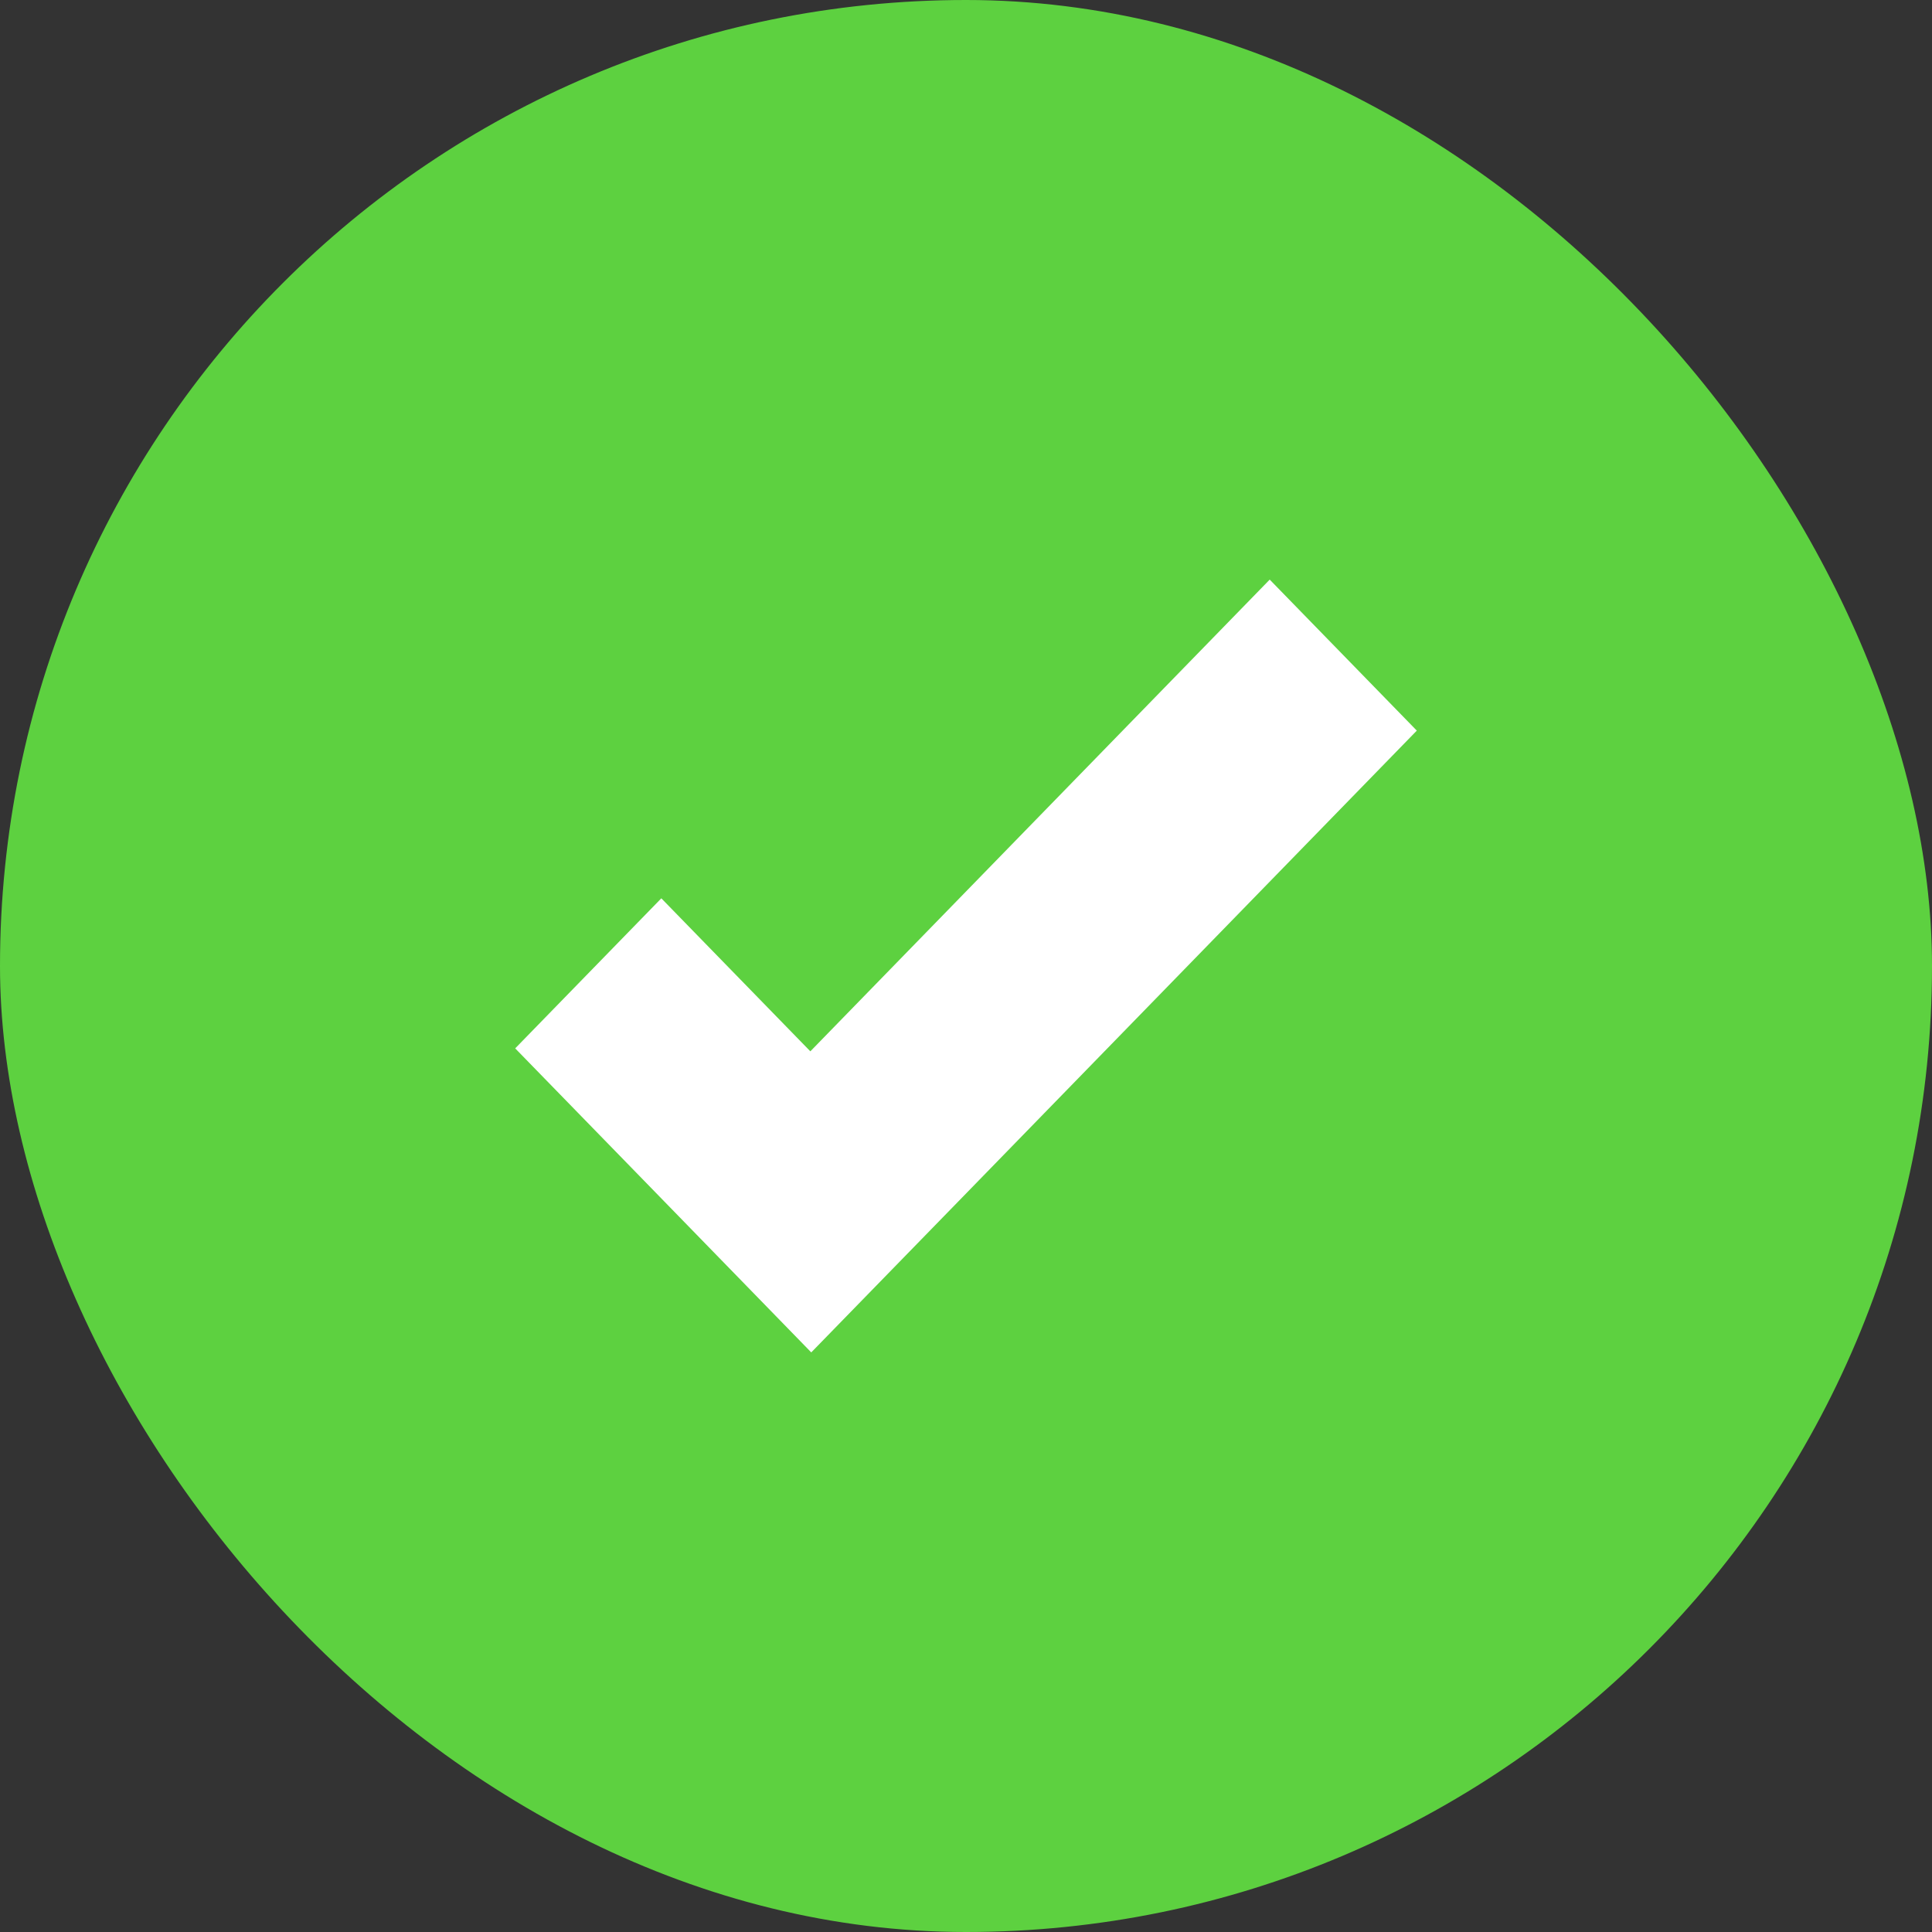
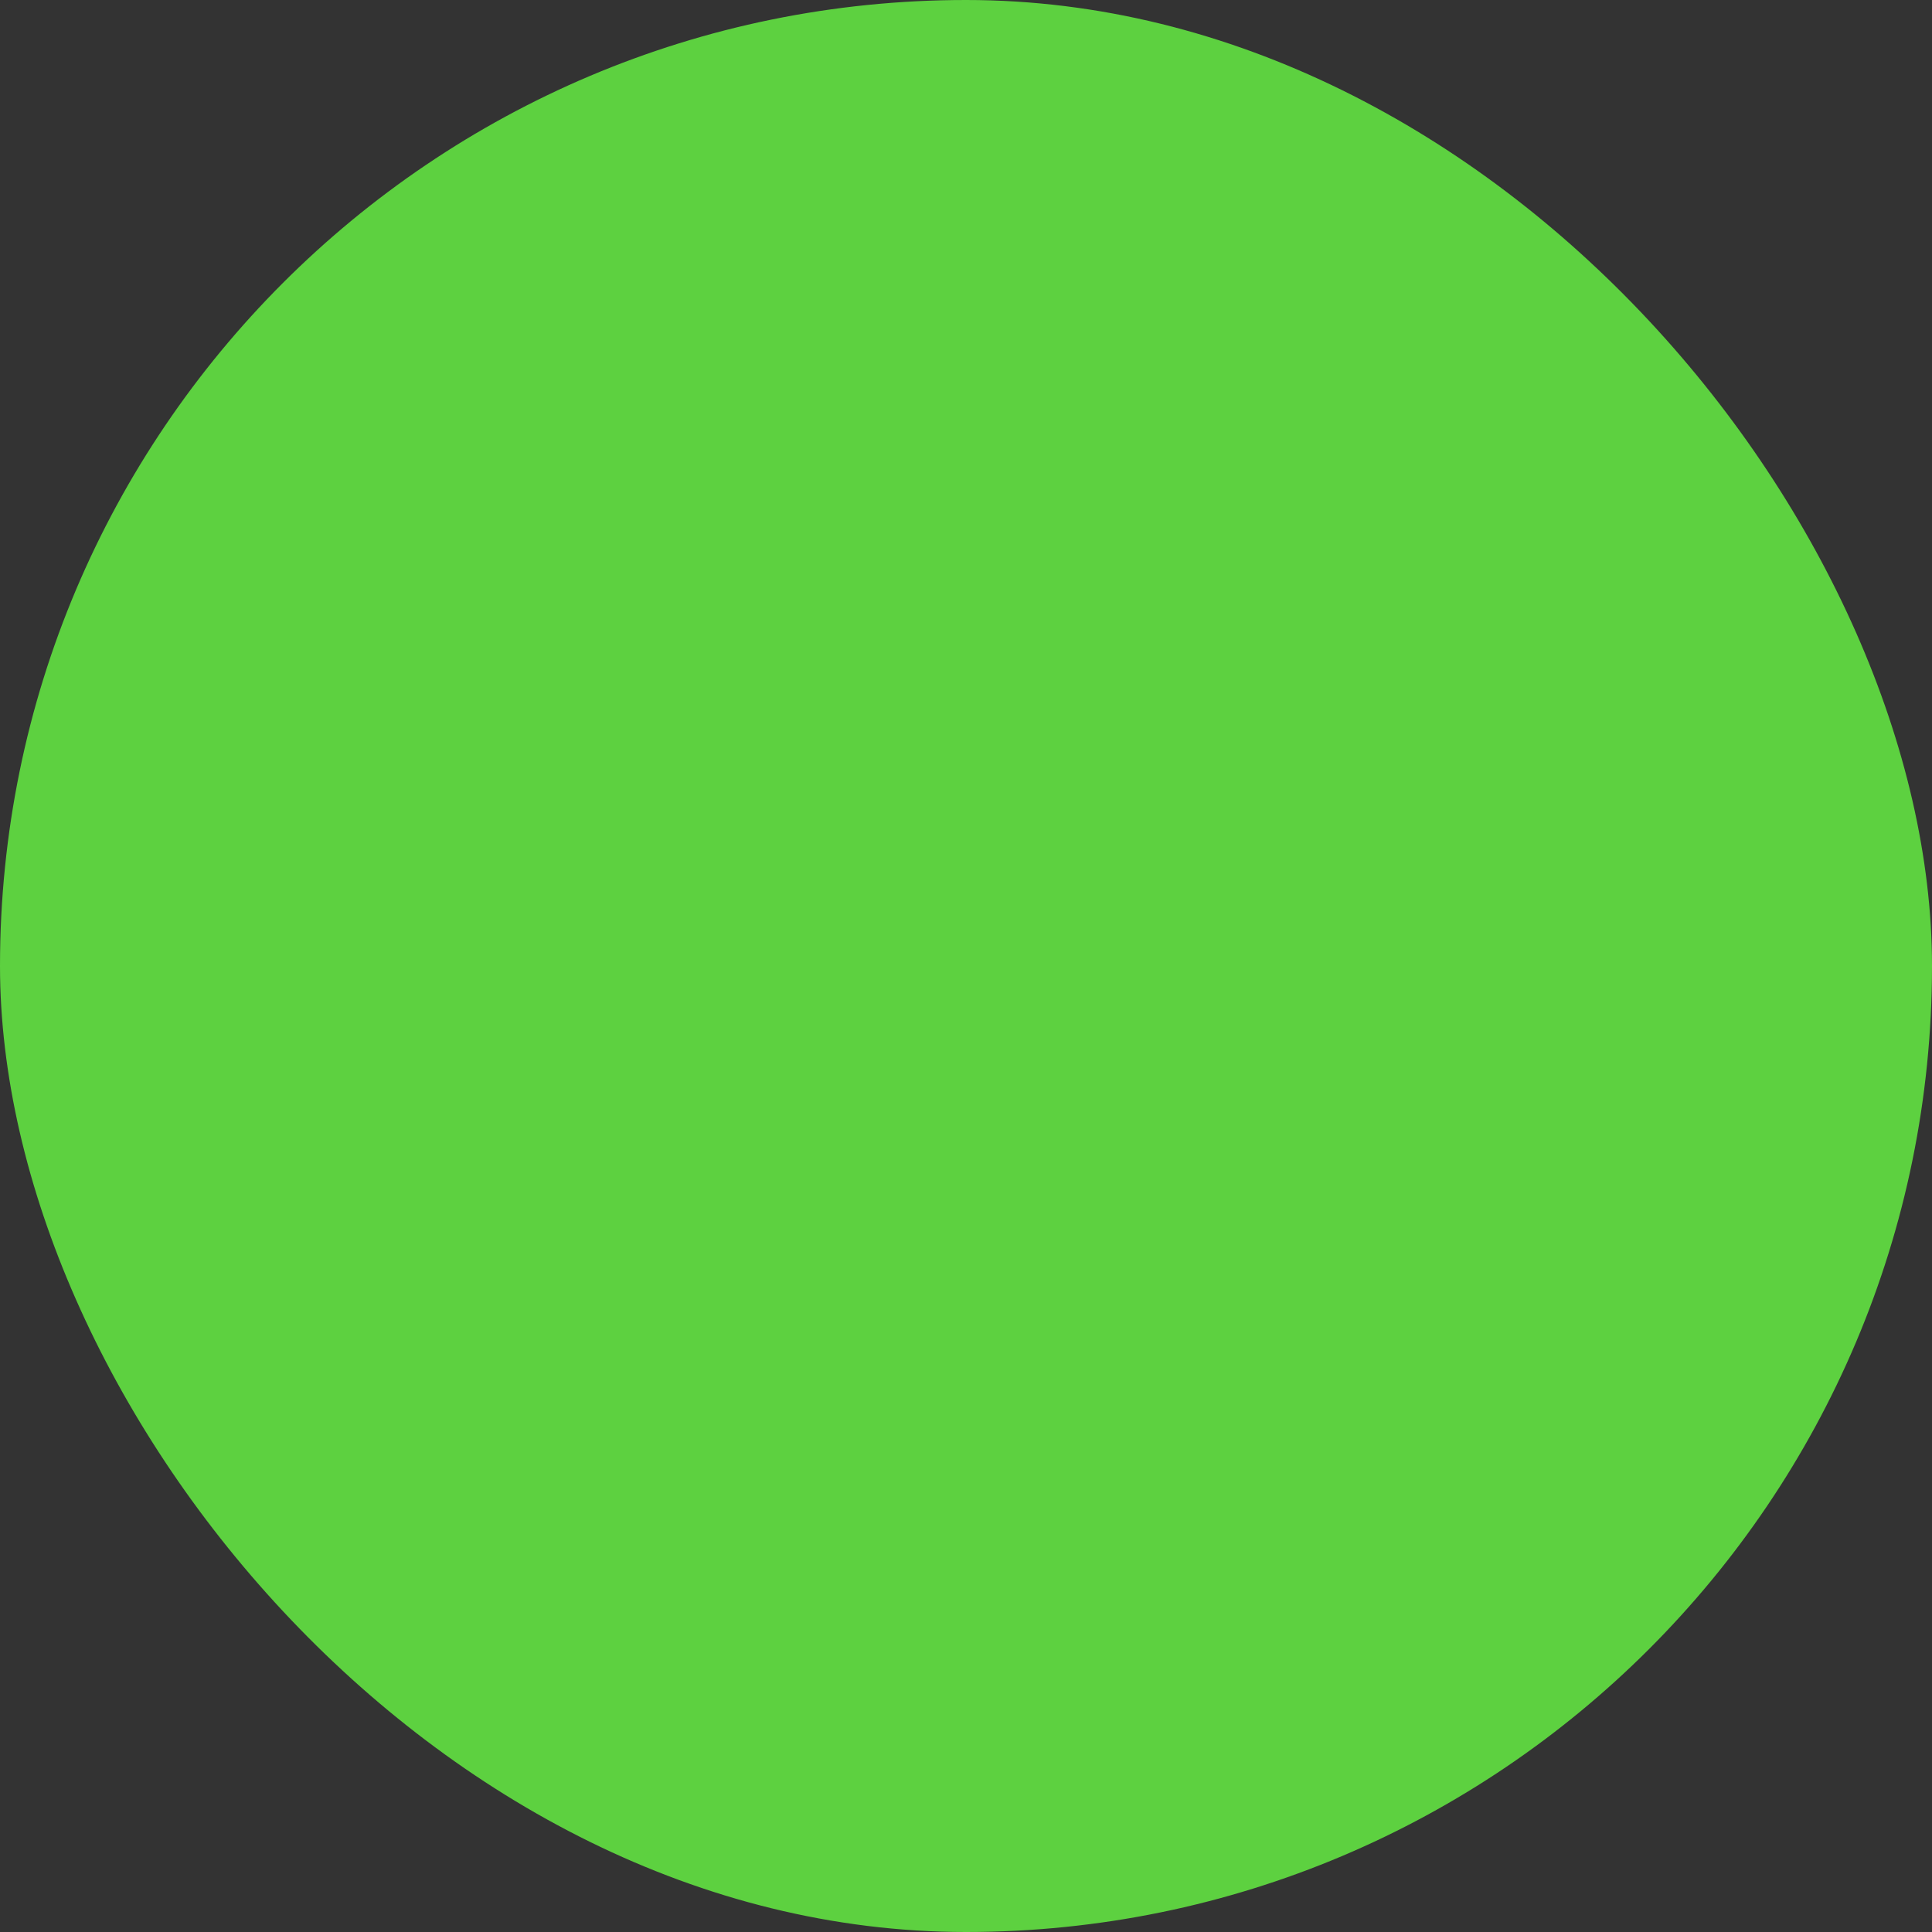
<svg xmlns="http://www.w3.org/2000/svg" width="30" height="30" viewBox="0 0 30 30" fill="none">
  <rect x="0" y="0" width="30" height="30" fill="#333333" stroke="none" />
  <rect width="30" height="30" rx="15" fill="#5DD140" />
-   <path d="M19.716 9L12.583 16.325L10.269 13.949L8 16.279L10.314 18.655L12.597 21L14.867 18.67L22 11.345L19.716 9Z" fill="white" />
</svg>